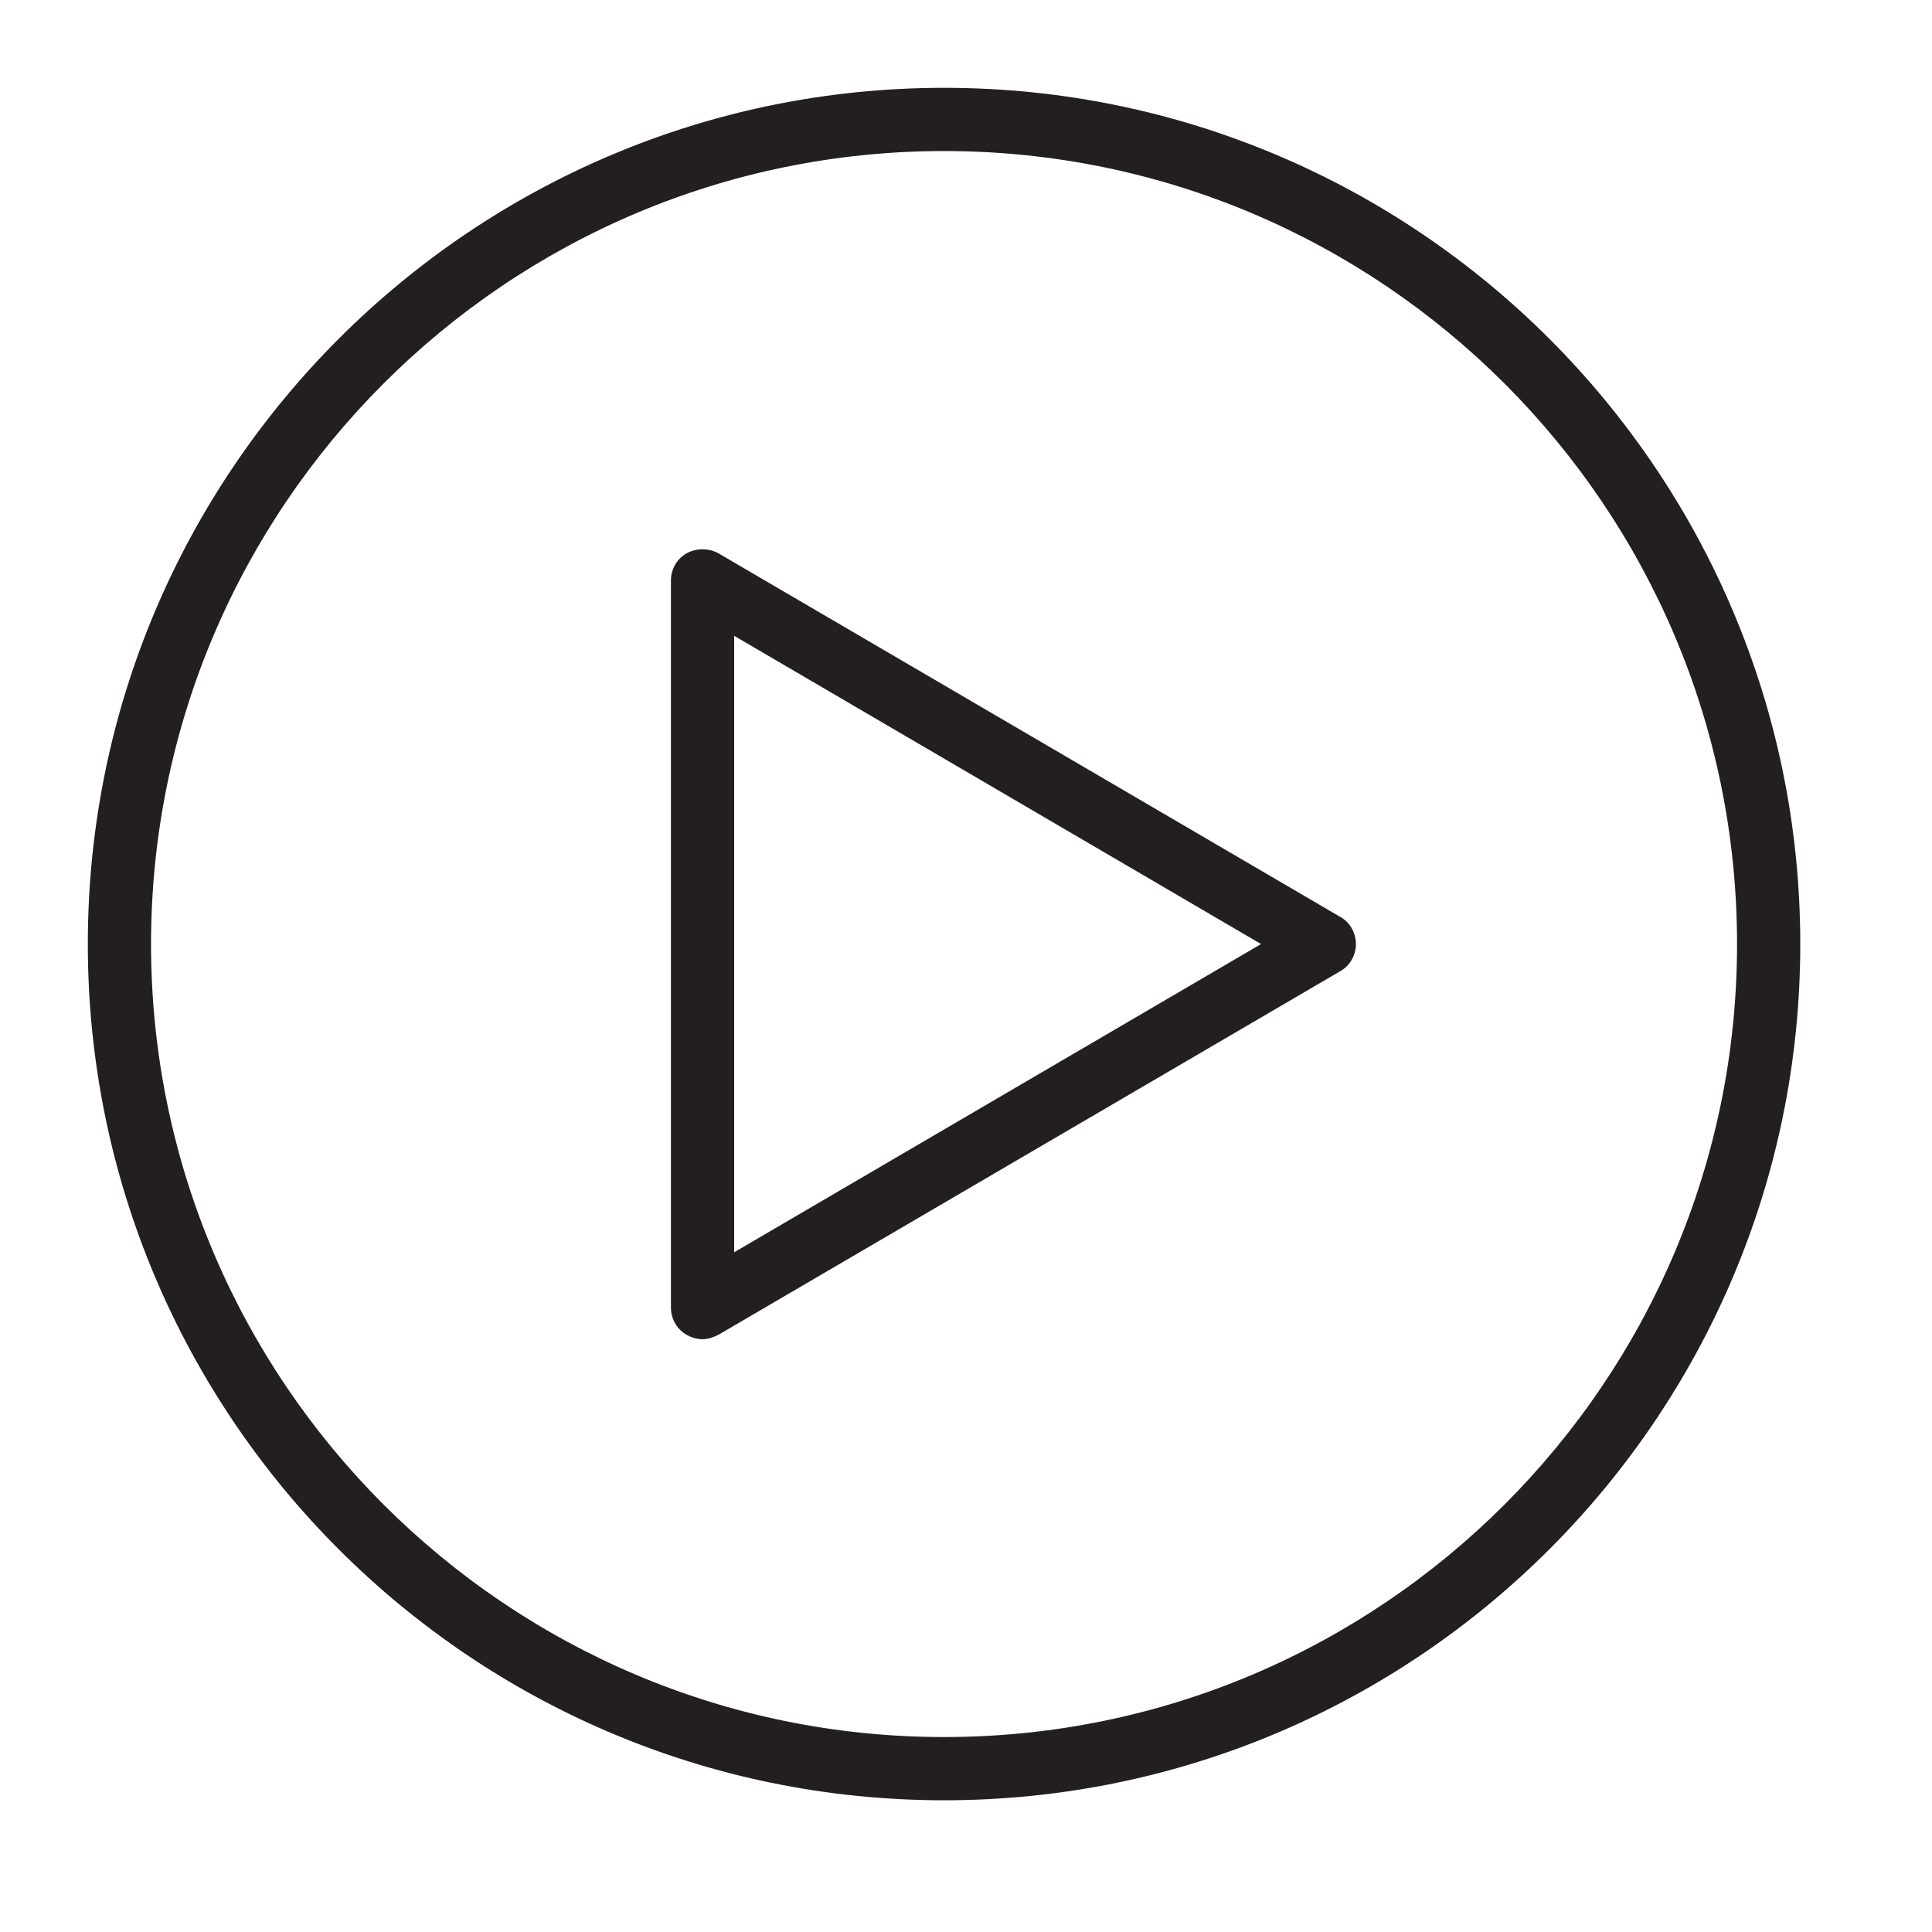
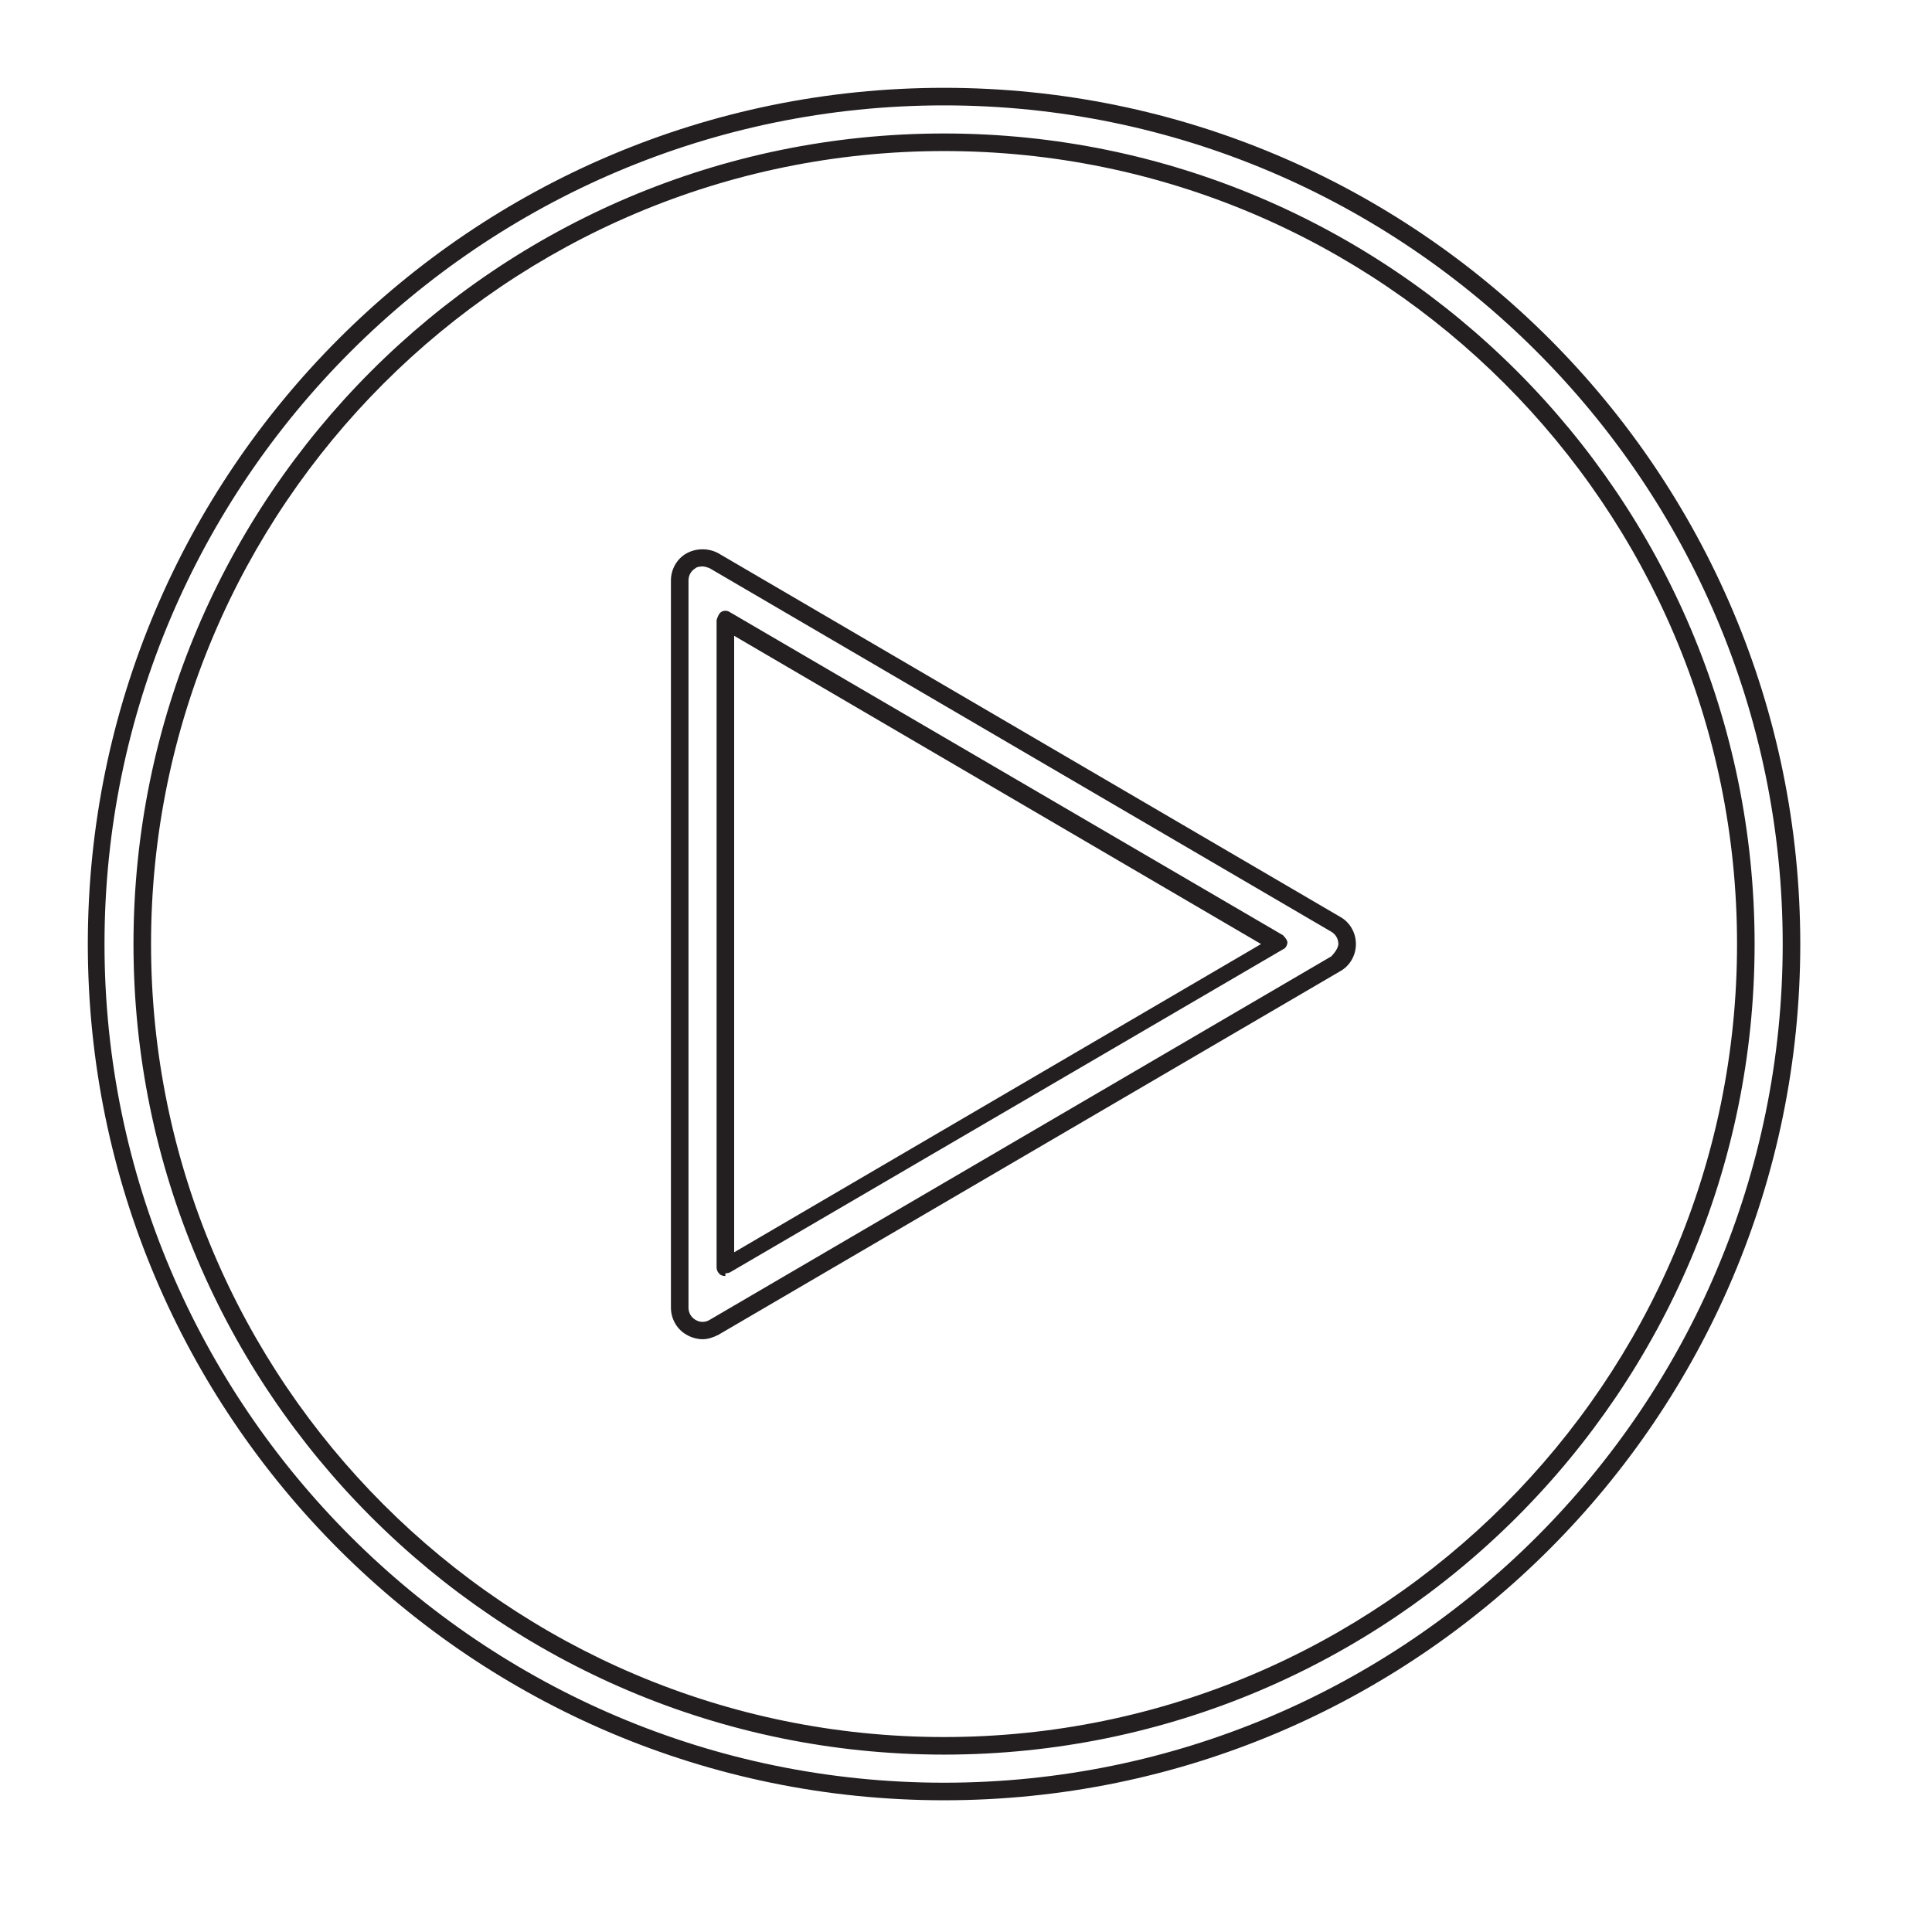
<svg xmlns="http://www.w3.org/2000/svg" width="22" height="22" viewBox="0 0 22 22" fill="none">
-   <path d="M10.75 20.41C5.43 20.41 1.1 16.08 1.1 10.76C1.1 5.44 5.43 1.11 10.75 1.11C16.07 1.11 20.4 5.44 20.4 10.76C20.4 16.08 16.07 20.41 10.75 20.41ZM10.75 1.62C5.72 1.62 1.62 5.72 1.62 10.75C1.62 15.78 5.72 19.88 10.75 19.88C15.78 19.88 19.88 15.78 19.88 10.75C19.88 5.72 15.78 1.62 10.75 1.62Z" fill="#231F20" />
  <path d="M10.75 20.5C5.37 20.5 1 16.13 1 10.75C1 5.37 5.37 1 10.75 1C16.13 1 20.5 5.37 20.5 10.75C20.5 16.13 16.13 20.5 10.75 20.5ZM10.75 1.2C5.48 1.2 1.19 5.49 1.19 10.75C1.19 16.01 5.48 20.3 10.75 20.3C16.02 20.3 20.3 16.01 20.3 10.75C20.3 5.49 16.01 1.2 10.75 1.2ZM10.75 19.98C5.66 19.98 1.52 15.84 1.52 10.75C1.52 5.66 5.66 1.52 10.75 1.52C15.84 1.52 19.98 5.66 19.98 10.75C19.98 15.84 15.84 19.98 10.75 19.98ZM10.75 1.72C5.77 1.72 1.72 5.77 1.72 10.75C1.72 15.73 5.77 19.78 10.75 19.78C15.73 19.78 19.78 15.73 19.78 10.75C19.78 5.77 15.73 1.72 10.75 1.72Z" fill="#231F20" />
-   <path d="M8 15.15C8 15.15 7.91 15.14 7.87 15.12C7.79 15.07 7.74 14.99 7.74 14.89V6.61C7.74 6.52 7.79 6.43 7.87 6.38C7.95 6.33 8.05 6.33 8.13 6.38L15.21 10.52C15.29 10.57 15.34 10.65 15.34 10.75C15.34 10.85 15.29 10.93 15.21 10.98L8.13 15.12C8.13 15.12 8.04 15.16 8 15.16V15.15ZM8.26 7.07V14.43L14.56 10.75L8.26 7.07Z" fill="#231F20" />
  <path d="M8 15.25C7.94 15.25 7.87 15.23 7.82 15.2C7.71 15.14 7.64 15.02 7.64 14.89V6.61C7.64 6.48 7.71 6.36 7.82 6.3C7.93 6.24 8.07 6.24 8.18 6.3L15.26 10.44C15.37 10.5 15.44 10.62 15.44 10.75C15.44 10.88 15.37 11 15.26 11.06L8.18 15.2C8.12 15.23 8.06 15.25 8 15.25ZM8 6.45C8 6.45 7.94 6.45 7.92 6.47C7.87 6.5 7.84 6.55 7.84 6.61V14.89C7.84 14.95 7.87 15 7.92 15.03C7.97 15.06 8.03 15.06 8.08 15.03L15.16 10.89C15.16 10.89 15.24 10.81 15.24 10.75C15.24 10.69 15.21 10.64 15.16 10.61L8.08 6.47C8.08 6.47 8.03 6.45 8 6.45ZM8.26 14.53C8.26 14.53 8.23 14.53 8.21 14.52C8.18 14.5 8.16 14.47 8.16 14.43V7.06C8.16 7.06 8.18 6.99 8.21 6.97C8.24 6.95 8.28 6.95 8.31 6.97L14.61 10.65C14.61 10.65 14.66 10.7 14.66 10.73C14.66 10.76 14.64 10.8 14.61 10.81L8.31 14.49C8.31 14.49 8.28 14.5 8.26 14.5V14.53ZM8.36 7.24V14.26L14.36 10.75L8.36 7.24Z" fill="#231F20" />
</svg>